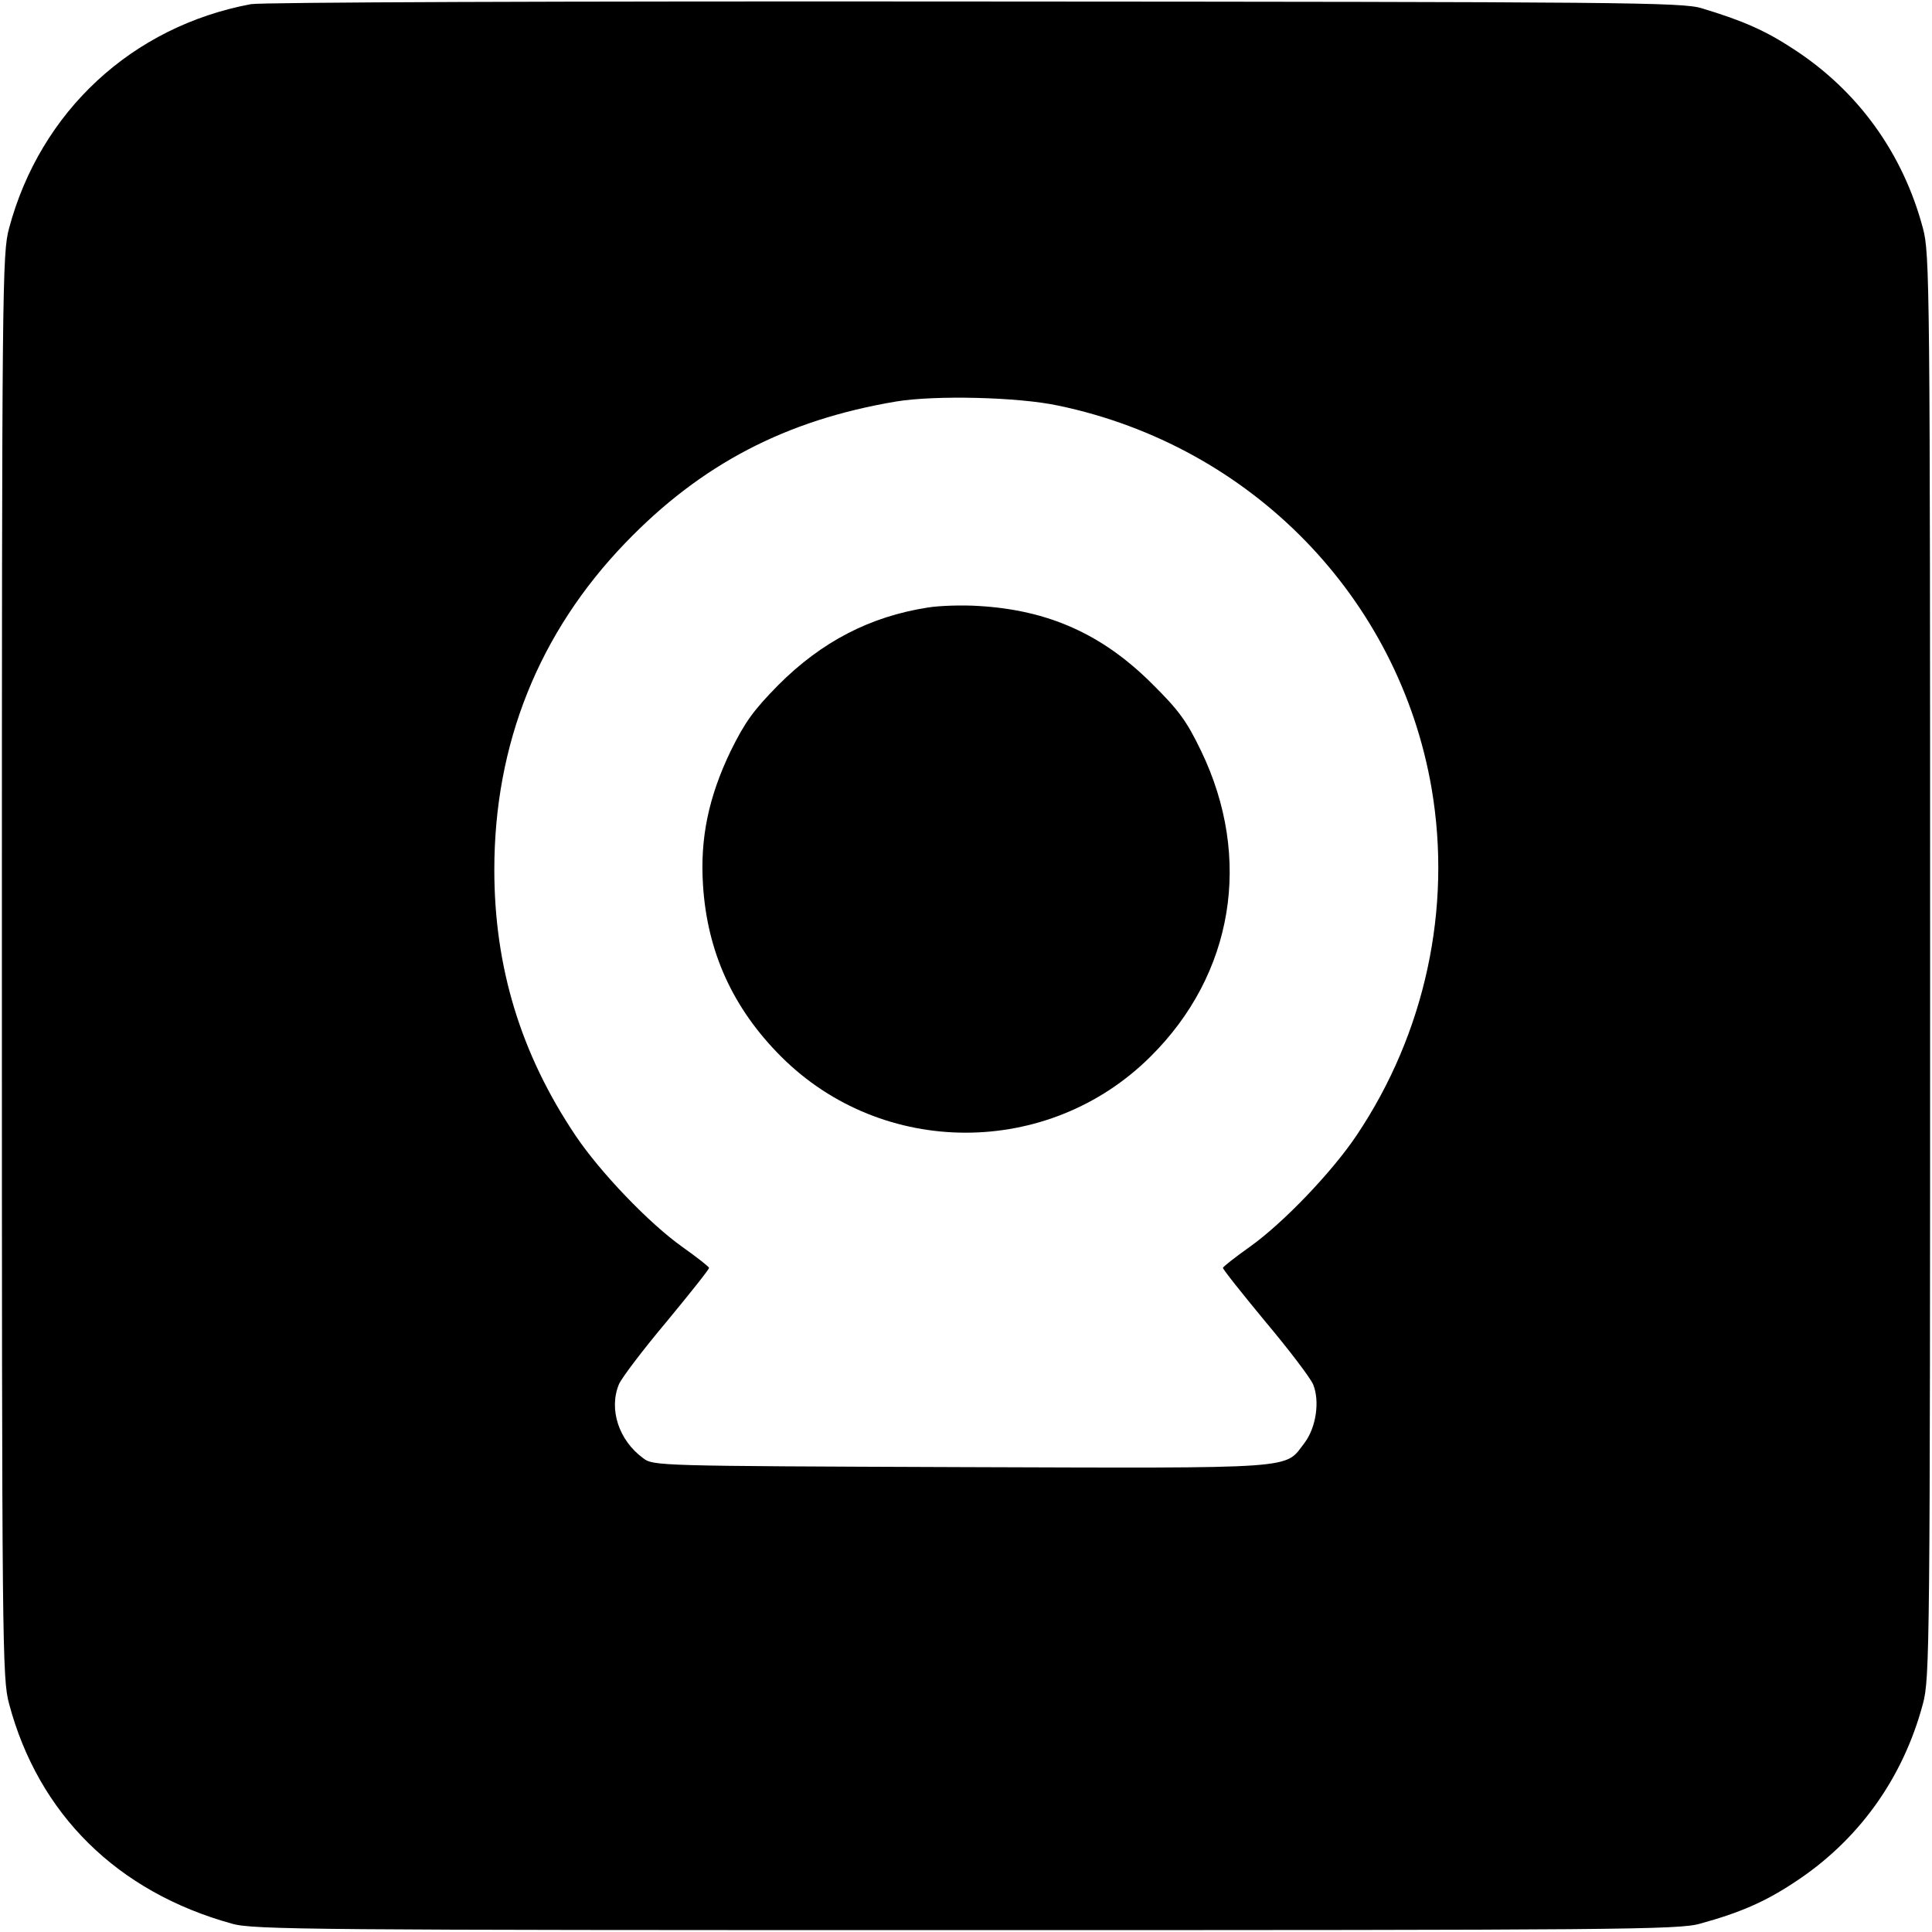
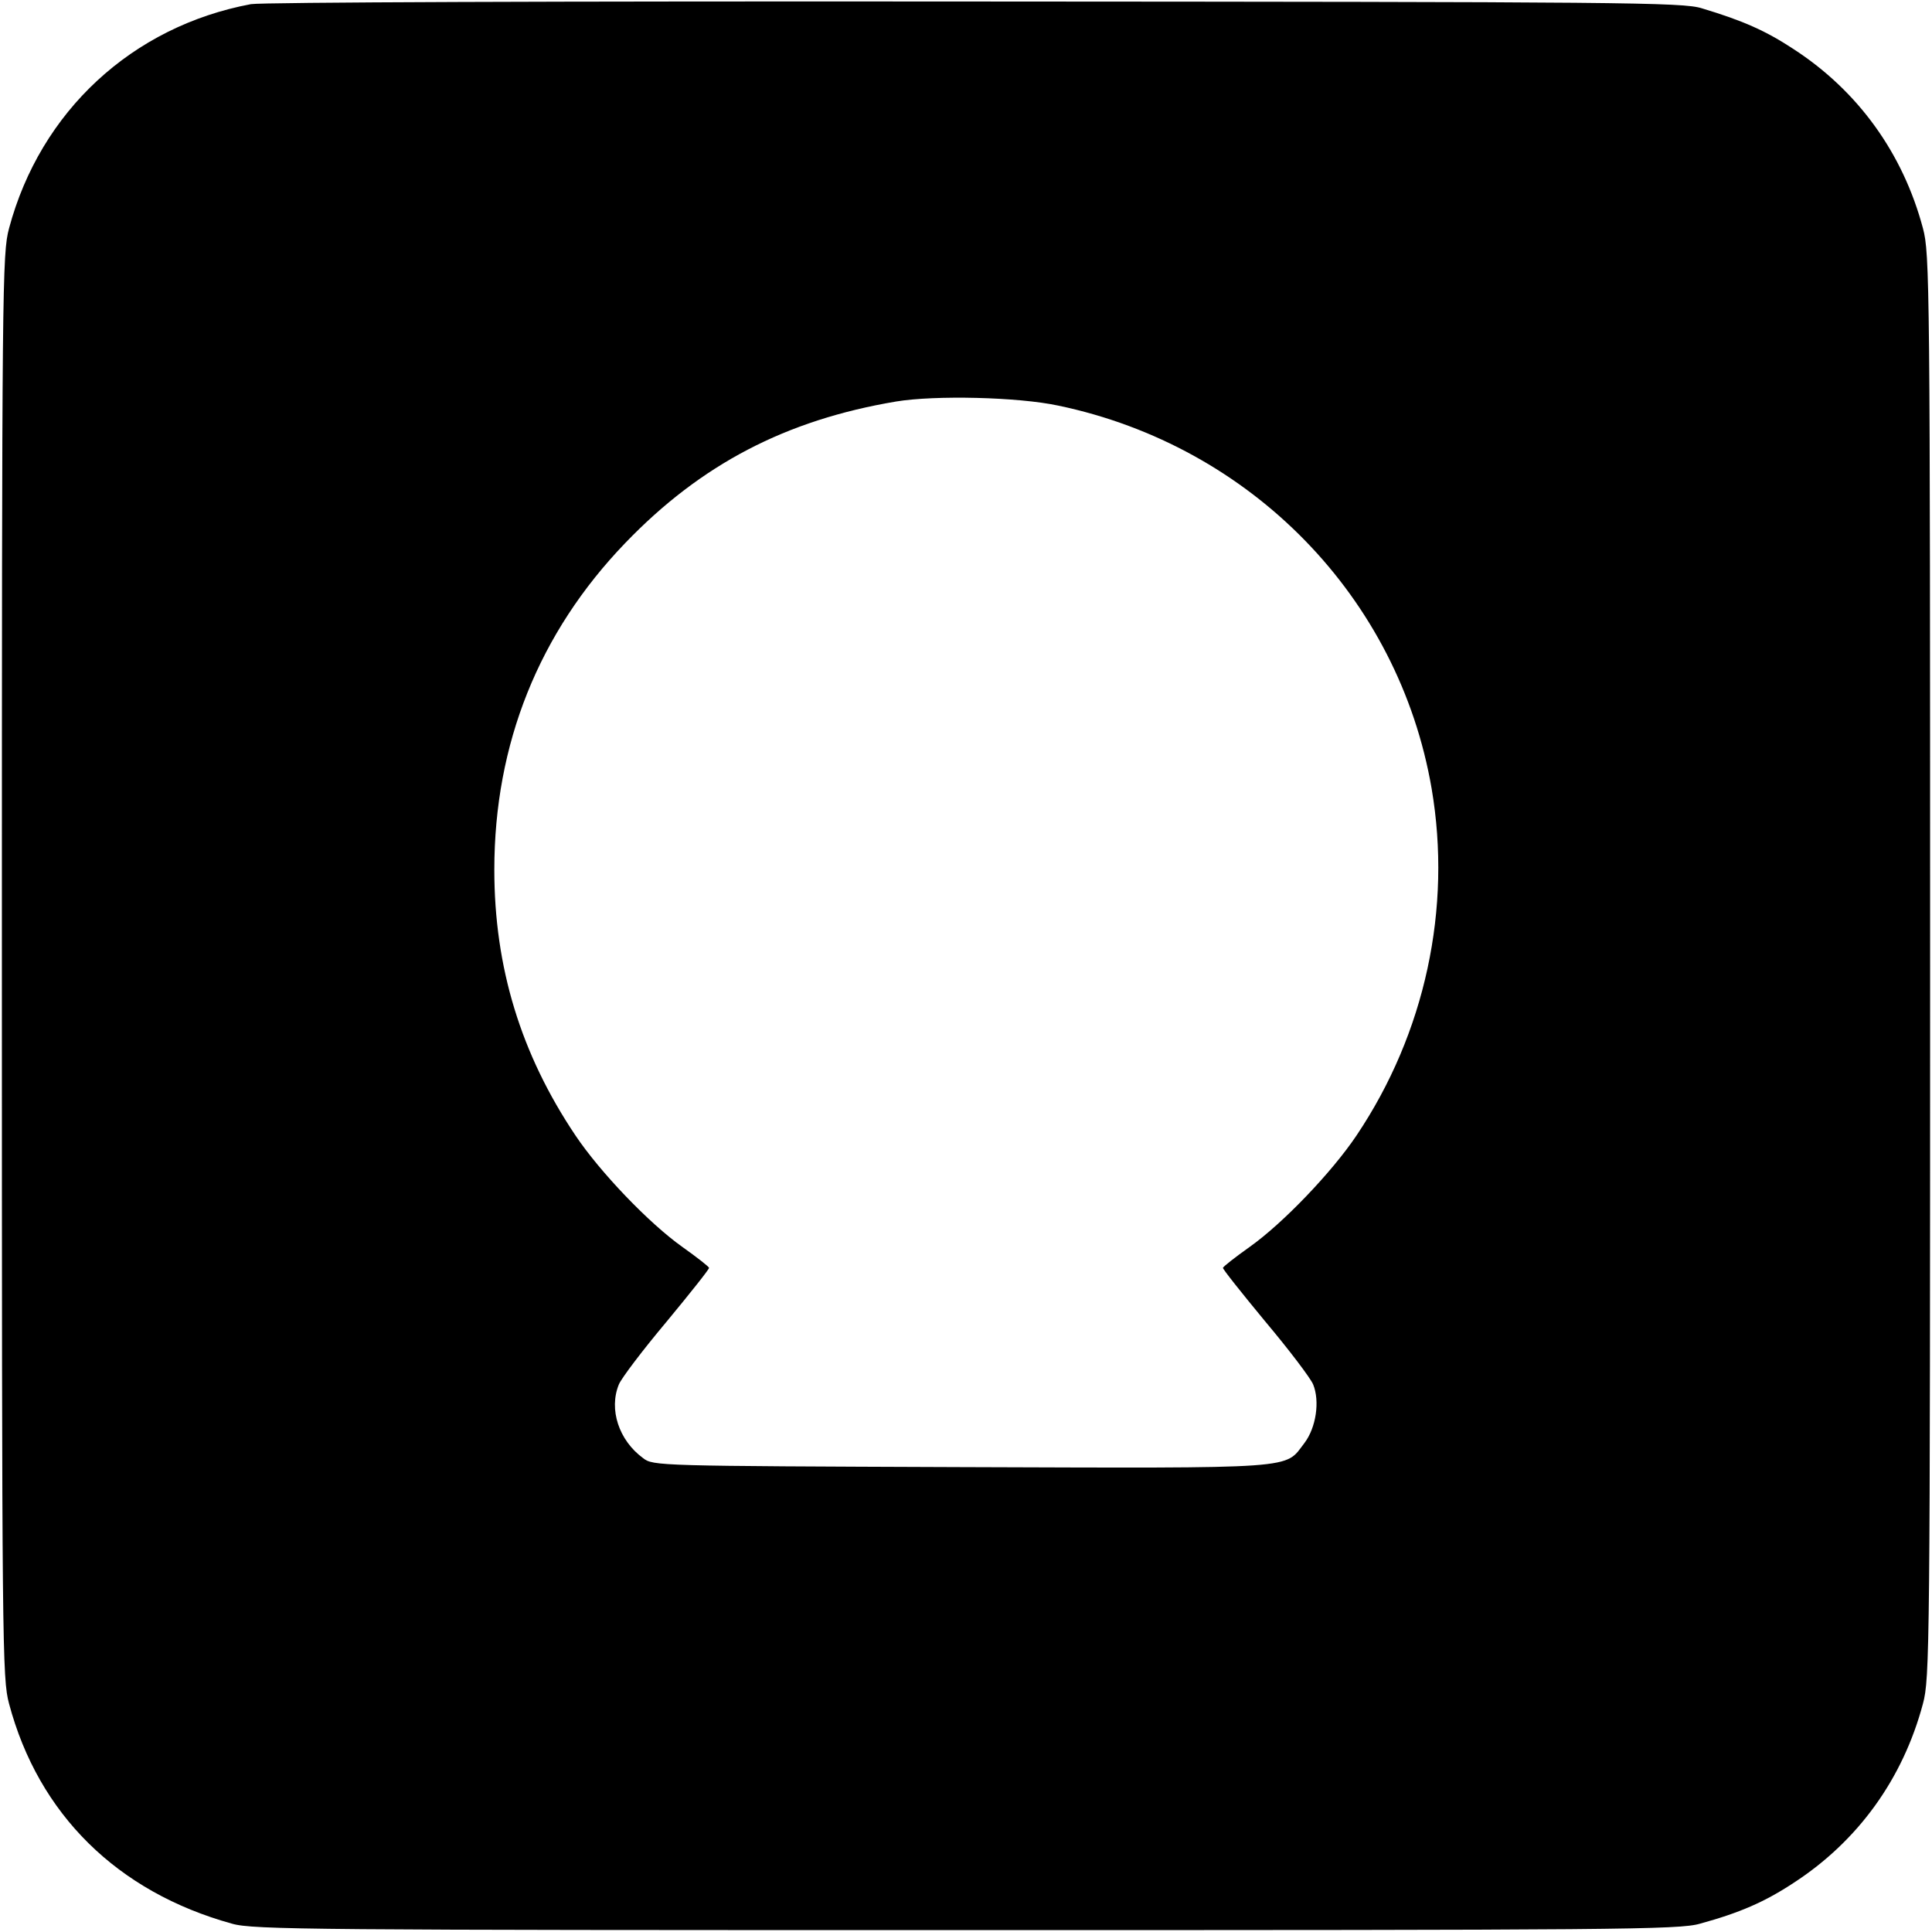
<svg xmlns="http://www.w3.org/2000/svg" version="1.0" width="512pt" height="512pt" viewBox="0 0 512 512" preserveAspectRatio="xMidYMid meet">
  <g transform="translate(0,512) scale(0.1,-0.1)" fill="#000000" stroke="none">
    <path d="M665 5109 c-315 -59 -558 -284 -641 -594 -18 -67 -19 -143 -19 -1955 0 -1812 1 -1888 19 -1955 78 -293 287 -499 591 -583 55 -16 216 -17 1945 -17 1729 0 1890 1 1945 17 106 29 172 58 248 108 171 111 290 276 343 475 18 67 19 143 19 1955 0 1812 -1 1888 -19 1955 -53 199 -172 364 -343 475 -73 48 -133 75 -243 108 -50 16 -208 17 -1925 18 -1118 1 -1890 -2 -1920 -7z m2140 -1064 c511 -107 902 -508 989 -1015 54 -317 -17 -648 -199 -919 -65 -97 -195 -233 -284 -296 -38 -27 -70 -52 -70 -55 -1 -3 50 -67 112 -142 63 -75 120 -150 127 -167 18 -44 8 -114 -23 -155 -54 -70 -4 -67 -911 -64 -805 3 -815 3 -842 24 -64 47 -91 129 -64 195 7 17 64 92 127 167 62 75 113 139 112 142 0 3 -32 28 -70 55 -89 63 -219 199 -284 296 -145 216 -215 446 -215 704 0 334 118 628 347 866 201 209 426 326 718 375 103 17 323 12 430 -11z" />
-     <path d="M2459 3510 c-154 -24 -282 -91 -396 -205 -67 -68 -89 -99 -127 -176 -58 -121 -81 -230 -73 -354 11 -177 79 -327 207 -455 269 -269 709 -269 979 0 220 218 271 526 134 810 -38 79 -59 108 -132 180 -130 129 -272 193 -456 204 -44 3 -105 1 -136 -4z" />
  </g>
</svg>